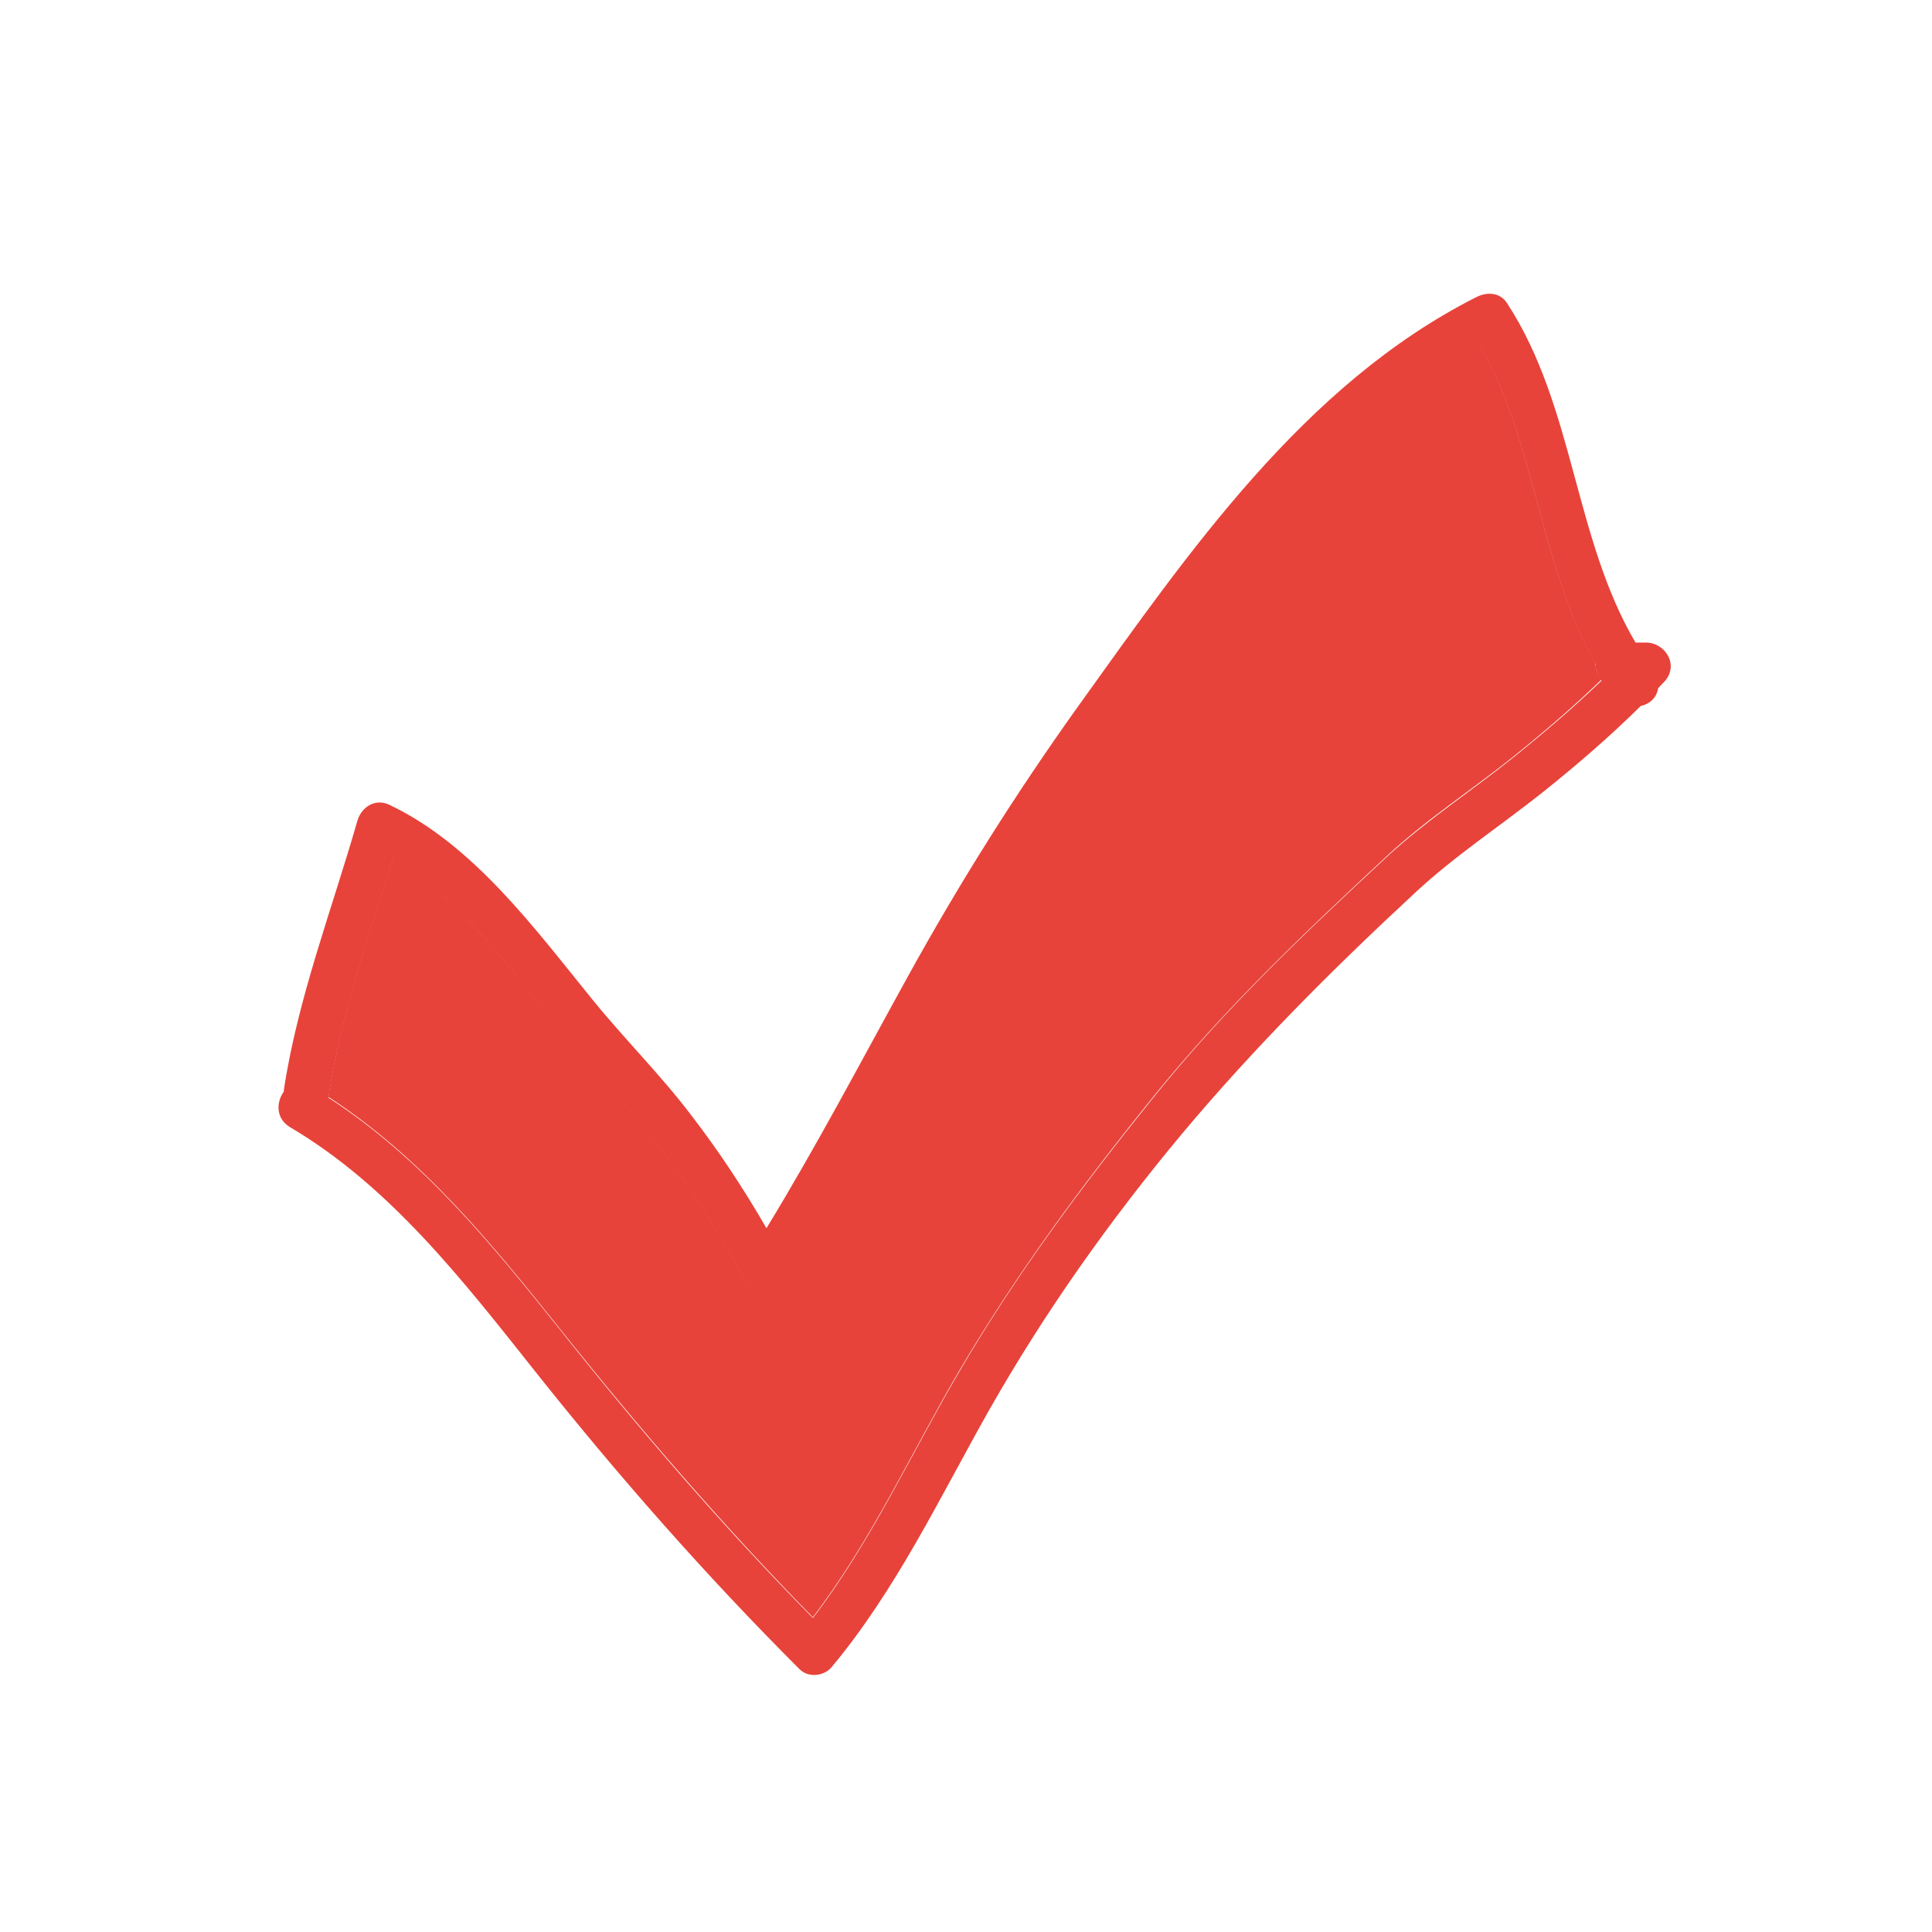
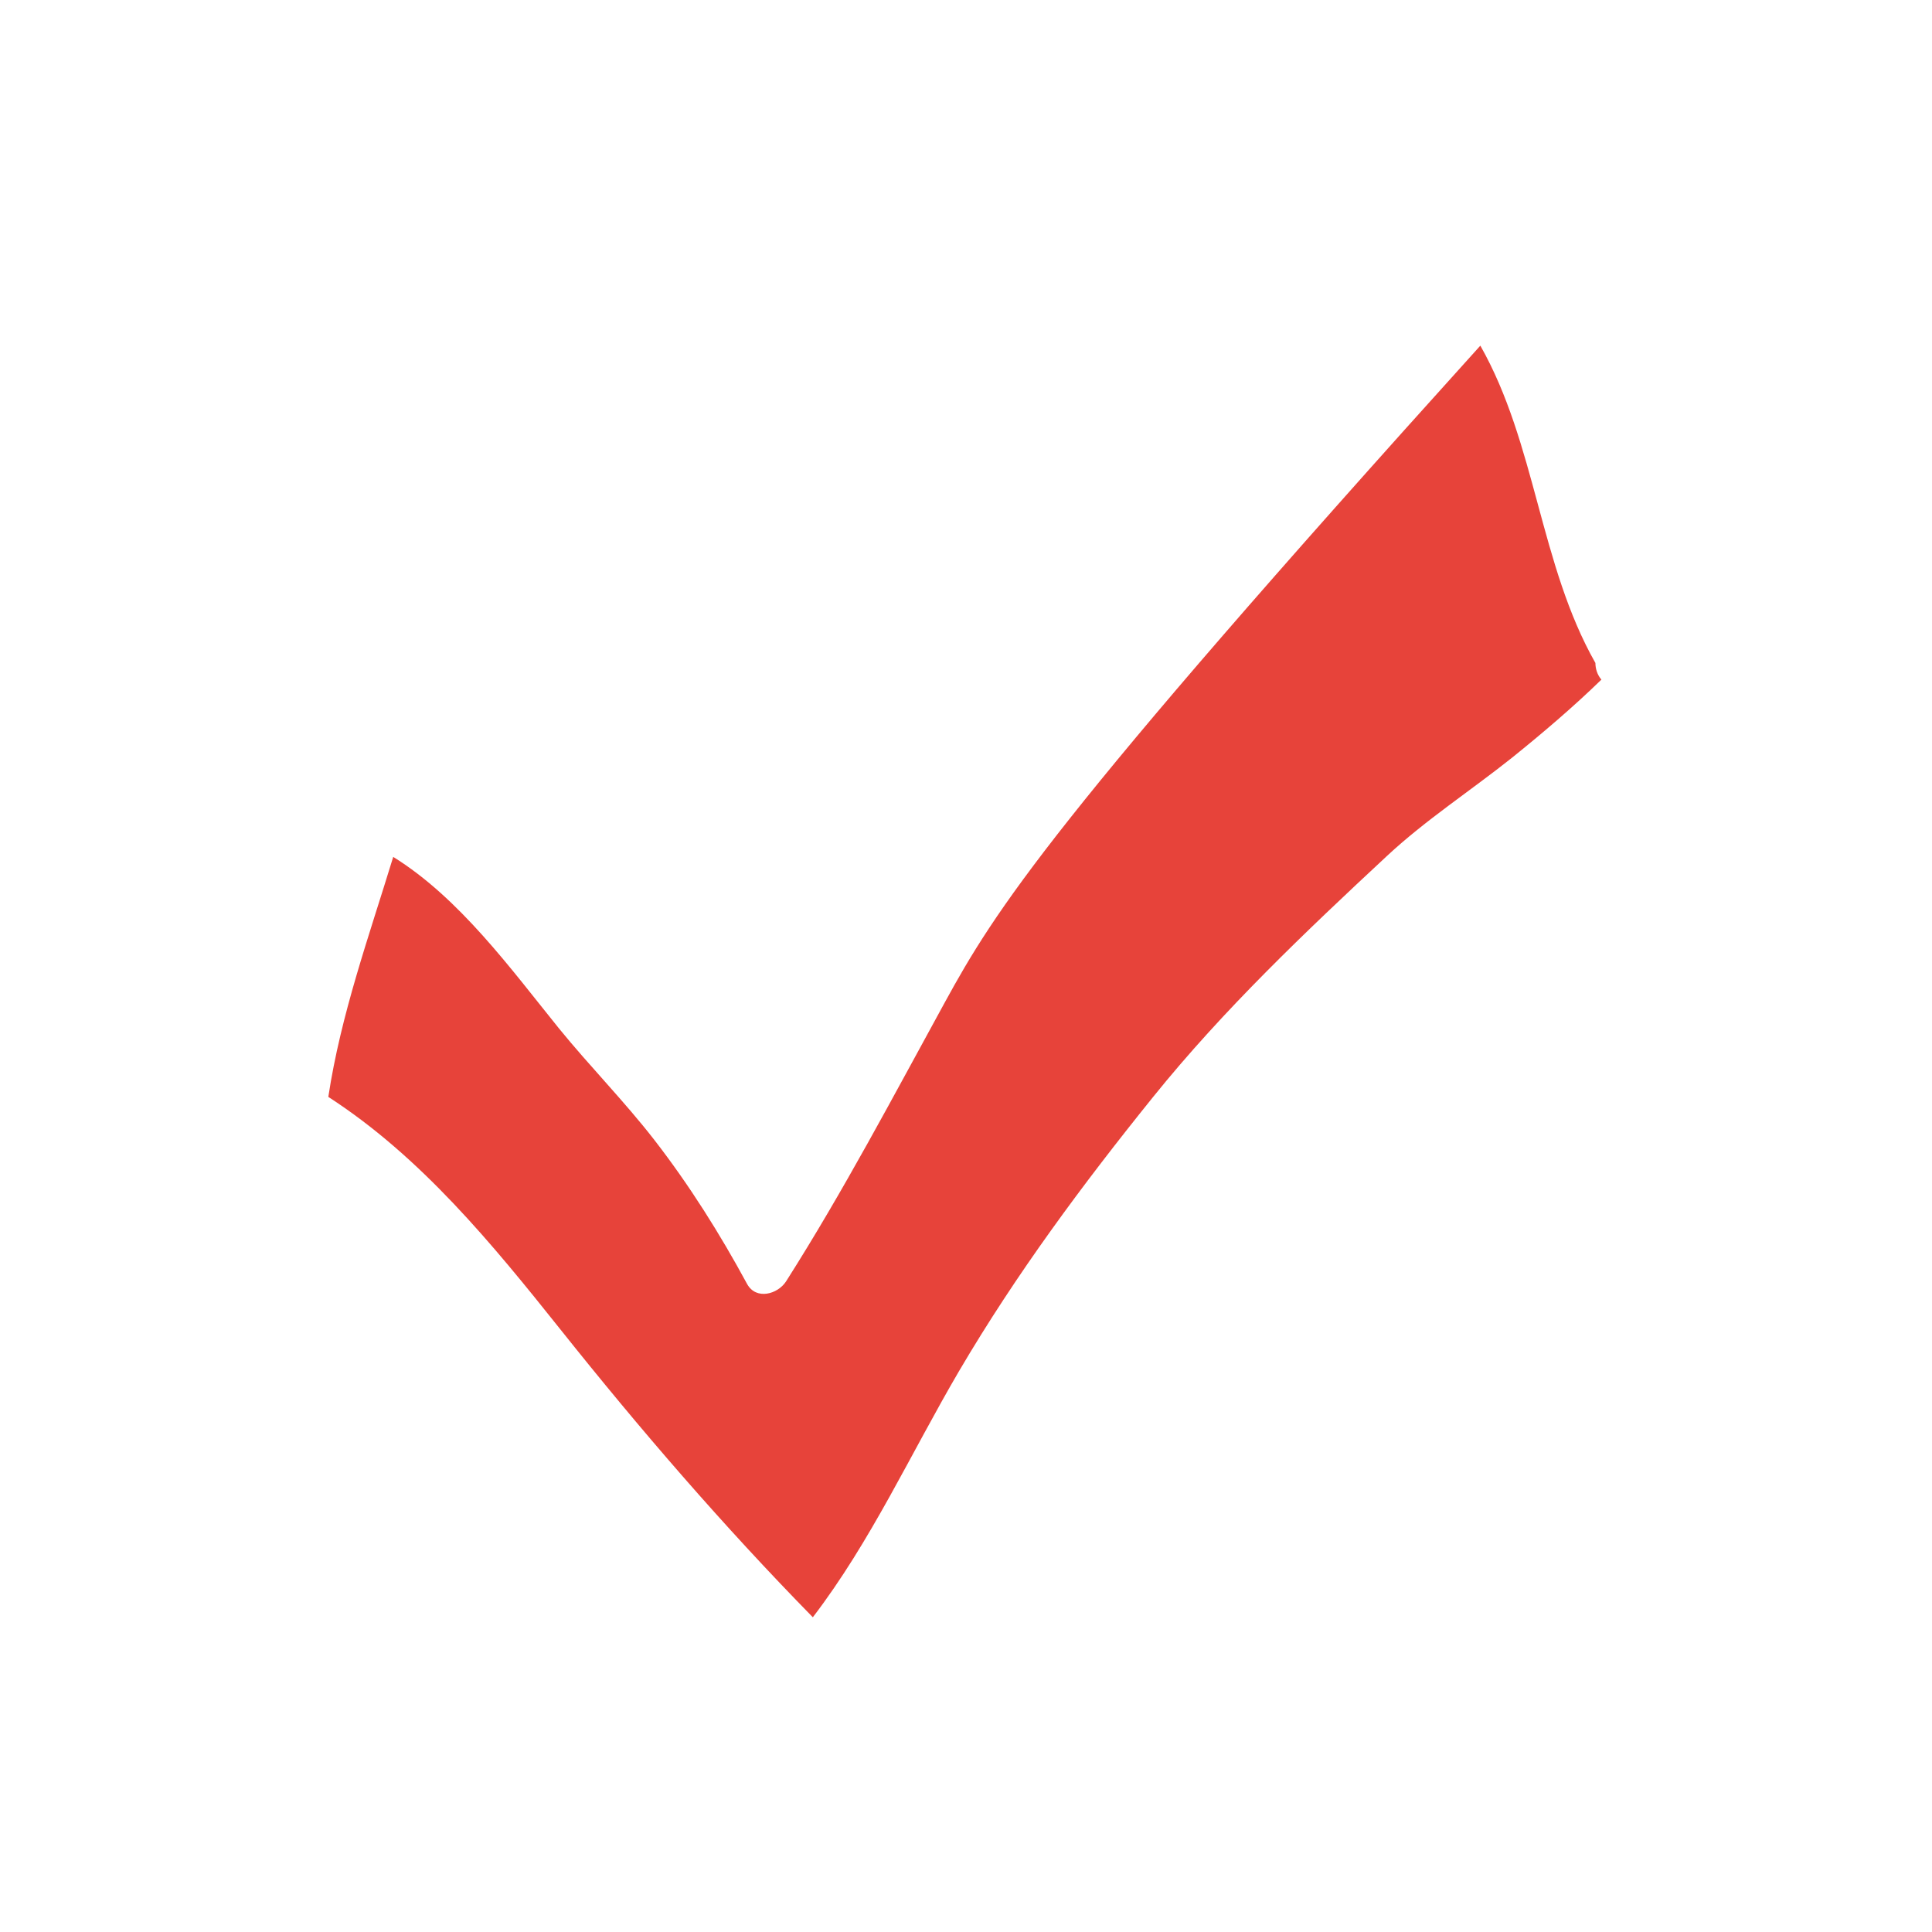
<svg xmlns="http://www.w3.org/2000/svg" width="32" height="32" viewBox="0 0 32 32" fill="none">
-   <path d="M26.519 11.25C26.456 11.175 26.425 11.075 26.425 10.981C25.5 9.35 25.444 7.356 24.519 5.725C21.913 7.187 20.131 9.793 18.431 12.168C17.406 13.6 16.488 15.068 15.644 16.612C14.794 18.162 13.969 19.731 13.019 21.225C12.881 21.437 12.525 21.537 12.375 21.268C11.925 20.437 11.419 19.631 10.838 18.881C10.338 18.237 9.769 17.662 9.256 17.031C8.463 16.05 7.612 14.875 6.513 14.193C6.112 15.506 5.644 16.806 5.438 18.168C6.975 19.162 8.15 20.6 9.281 22.018C10.606 23.681 11.975 25.268 13.463 26.787C14.425 25.531 15.088 24.068 15.887 22.706C16.831 21.1 17.931 19.618 19.1 18.168C20.269 16.718 21.619 15.437 22.975 14.175C23.613 13.581 24.363 13.093 25.044 12.55C25.556 12.137 26.056 11.712 26.525 11.256C26.525 11.262 26.525 11.256 26.519 11.25Z" fill="#E7433A" />
-   <path d="M27.264 10.643H27.089C26.07 8.912 26.076 6.731 24.964 5.025C24.845 4.837 24.626 4.831 24.445 4.925C21.595 6.368 19.683 9.156 17.87 11.681C16.832 13.131 15.895 14.618 15.033 16.181C14.264 17.575 13.526 18.981 12.695 20.343C12.32 19.693 11.908 19.068 11.451 18.474C10.939 17.799 10.339 17.206 9.807 16.549C8.857 15.381 7.845 13.993 6.451 13.331C6.22 13.218 5.989 13.362 5.92 13.593C5.495 15.075 4.932 16.531 4.701 18.056C4.701 18.062 4.701 18.068 4.701 18.081C4.576 18.25 4.564 18.524 4.801 18.668C6.457 19.643 7.676 21.218 8.857 22.706C10.232 24.437 11.682 26.087 13.245 27.649C13.389 27.793 13.645 27.762 13.77 27.618C14.845 26.331 15.564 24.806 16.383 23.356C17.301 21.737 18.383 20.212 19.576 18.781C20.776 17.349 22.076 16.049 23.445 14.781C24.095 14.175 24.858 13.675 25.558 13.118C26.12 12.668 26.664 12.2 27.176 11.693C27.32 11.662 27.439 11.562 27.464 11.399C27.501 11.362 27.539 11.318 27.576 11.281C27.814 11.006 27.576 10.643 27.264 10.643ZM25.045 12.562C24.364 13.106 23.62 13.593 22.976 14.187C21.614 15.45 20.264 16.731 19.101 18.181C17.933 19.631 16.832 21.106 15.889 22.718C15.089 24.081 14.426 25.543 13.464 26.799C11.976 25.287 10.601 23.693 9.282 22.031C8.151 20.612 6.97 19.168 5.439 18.181C5.645 16.818 6.114 15.518 6.514 14.206C7.62 14.887 8.464 16.062 9.257 17.043C9.77 17.674 10.339 18.25 10.839 18.893C11.42 19.643 11.926 20.45 12.376 21.281C12.526 21.556 12.883 21.45 13.02 21.237C13.976 19.743 14.795 18.174 15.645 16.625C16.489 15.081 17.407 13.612 18.433 12.181C20.133 9.806 21.92 7.193 24.52 5.737C25.445 7.368 25.501 9.362 26.426 10.993C26.426 11.087 26.457 11.187 26.52 11.262C26.52 11.268 26.526 11.274 26.526 11.274C26.058 11.725 25.558 12.149 25.045 12.562Z" fill="#E7433A" />
+   <path d="M26.519 11.25C26.456 11.175 26.425 11.075 26.425 10.981C25.5 9.35 25.444 7.356 24.519 5.725C17.406 13.6 16.488 15.068 15.644 16.612C14.794 18.162 13.969 19.731 13.019 21.225C12.881 21.437 12.525 21.537 12.375 21.268C11.925 20.437 11.419 19.631 10.838 18.881C10.338 18.237 9.769 17.662 9.256 17.031C8.463 16.05 7.612 14.875 6.513 14.193C6.112 15.506 5.644 16.806 5.438 18.168C6.975 19.162 8.15 20.6 9.281 22.018C10.606 23.681 11.975 25.268 13.463 26.787C14.425 25.531 15.088 24.068 15.887 22.706C16.831 21.1 17.931 19.618 19.1 18.168C20.269 16.718 21.619 15.437 22.975 14.175C23.613 13.581 24.363 13.093 25.044 12.55C25.556 12.137 26.056 11.712 26.525 11.256C26.525 11.262 26.525 11.256 26.519 11.25Z" fill="#E7433A" />
</svg>